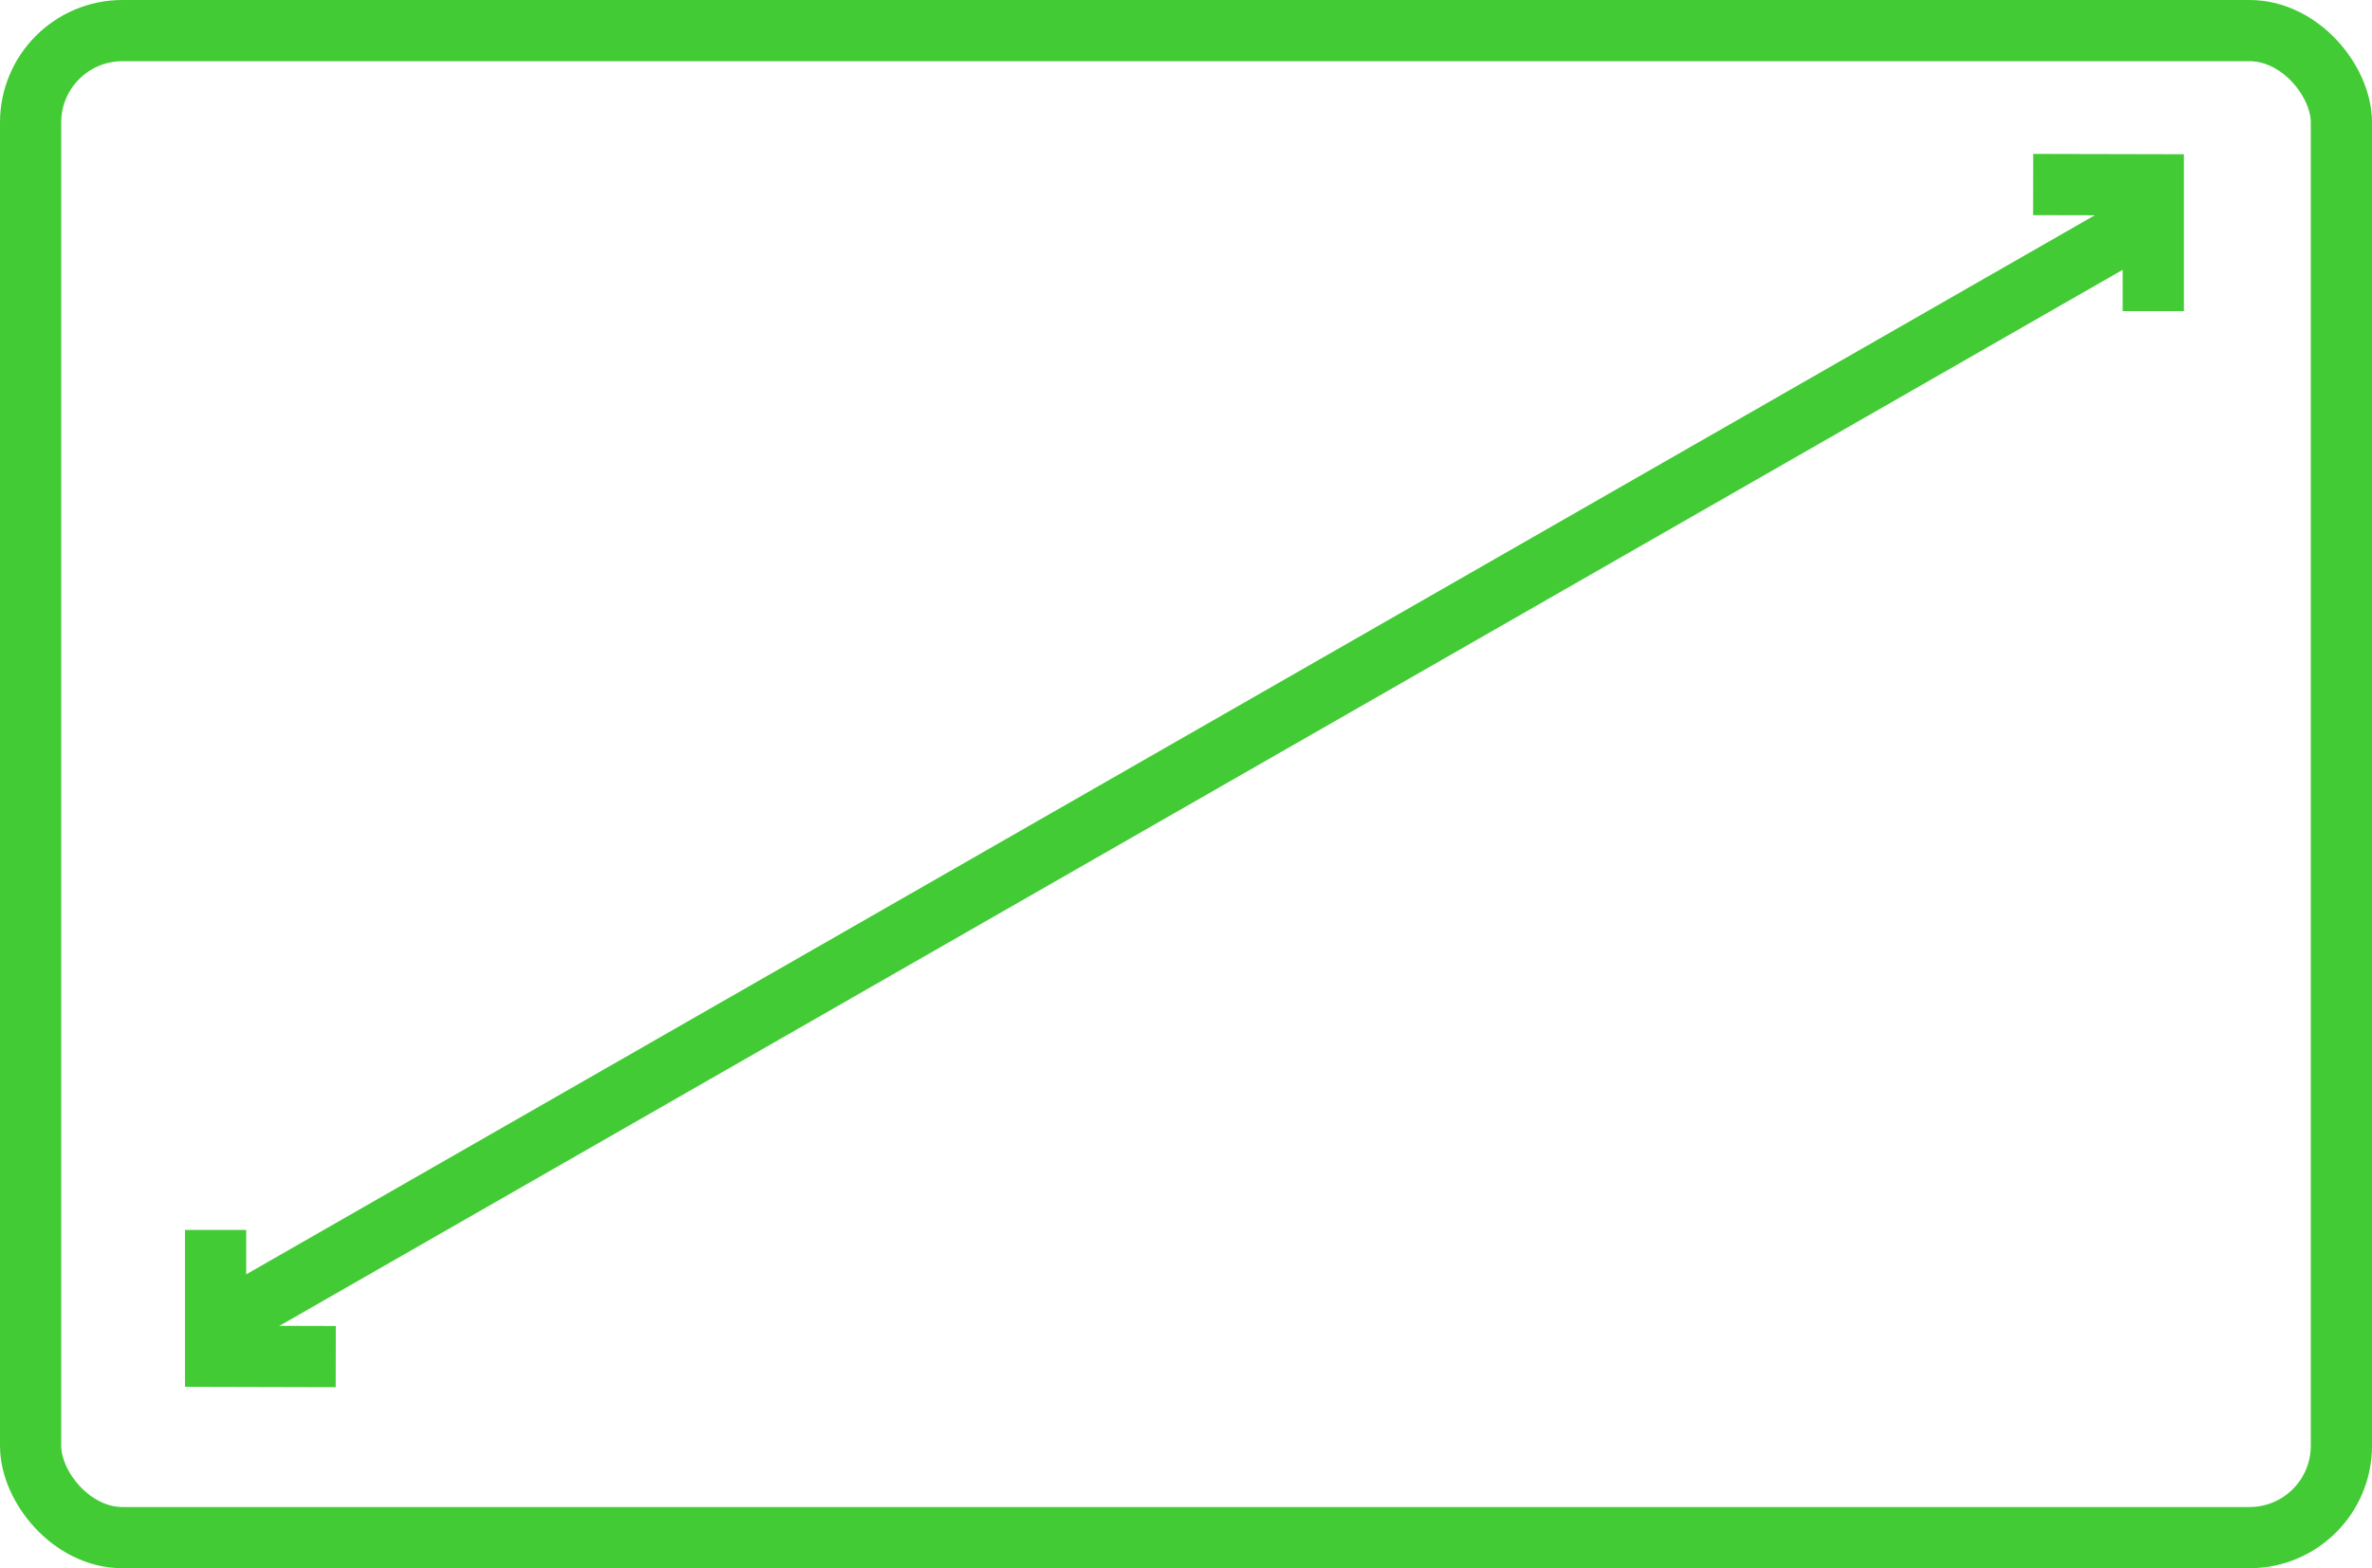
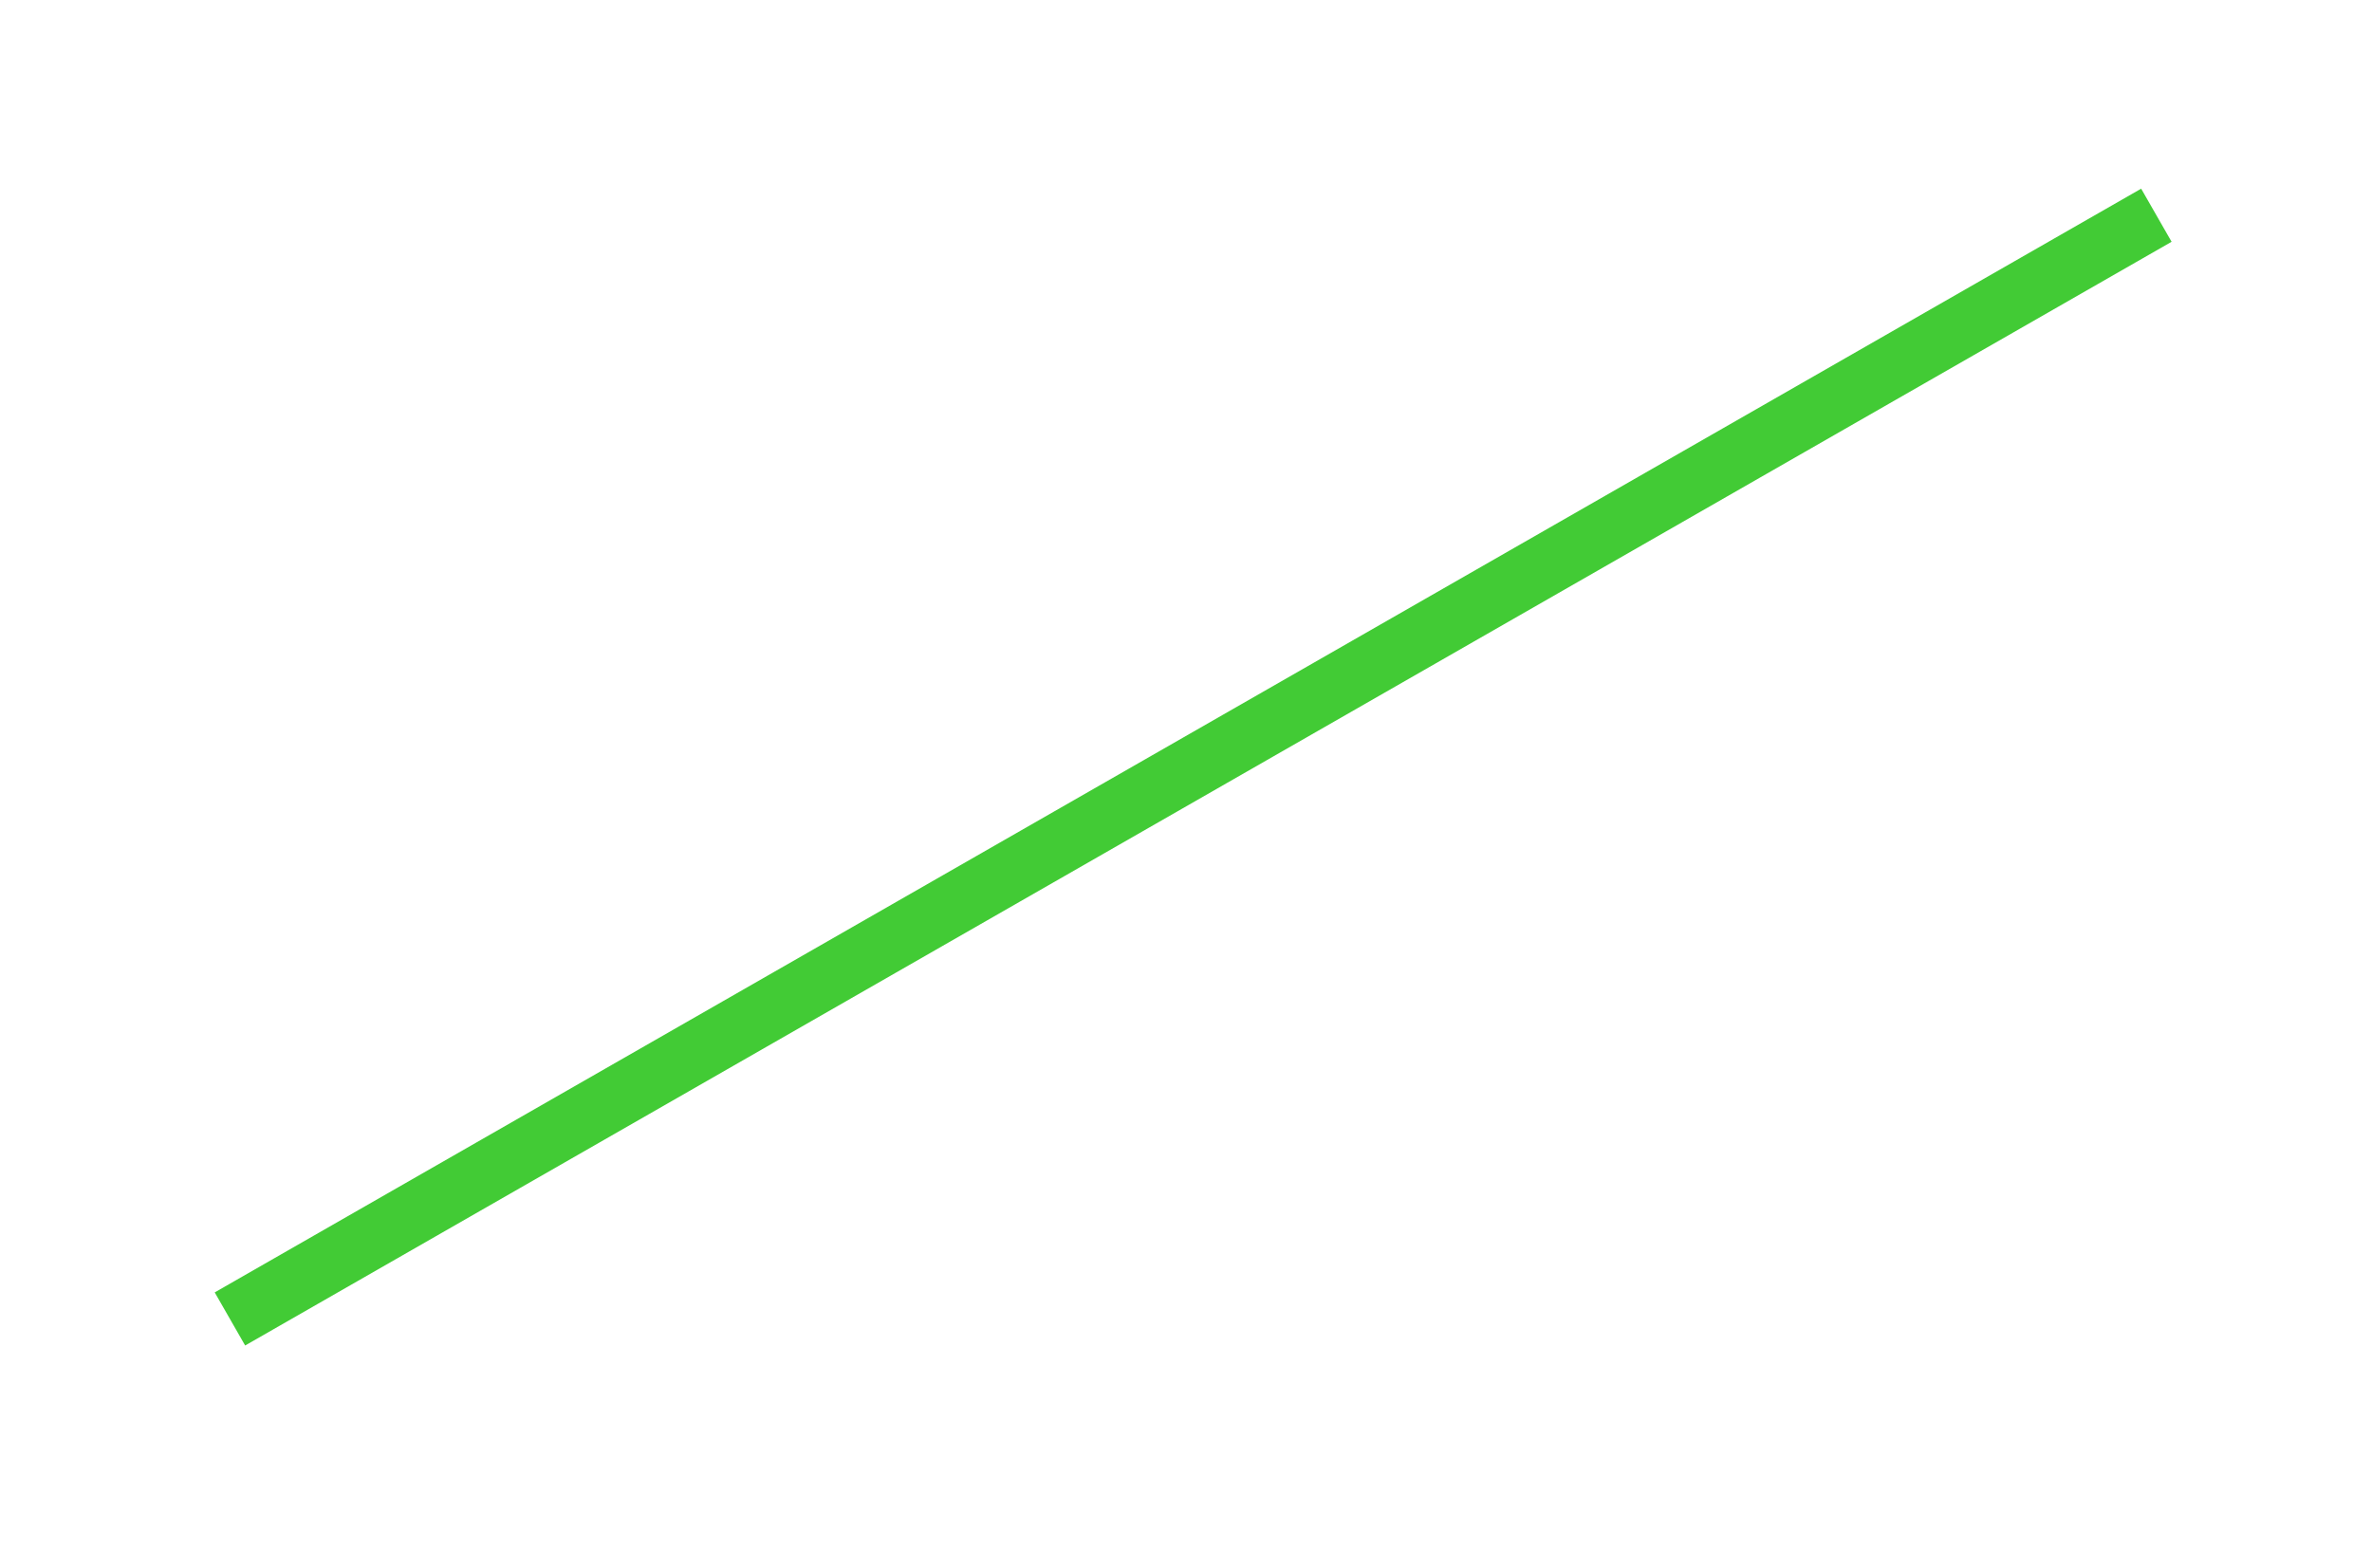
<svg xmlns="http://www.w3.org/2000/svg" width="62px" height="41px" viewBox="0 0 62 41" version="1.1">
  <title>7CDBB57A-410F-49E2-89FA-B87111D1D61C</title>
  <desc>Created with sketchtool.</desc>
  <defs />
  <g id="Page-1" stroke="none" stroke-width="1" fill="none" fill-rule="evenodd">
    <g id="NovoTouch---overview" transform="translate(-947, -1525)" fill-rule="nonzero" stroke="#42CB35" stroke-width="1.6">
      <g id="icon_02" transform="translate(947, 1525)">
        <g id="Group-7">
          <g id="Group-5">
-             <rect id="Rectangle-4-Copy" x="0.8" y="0.8" width="60.4" height="39.4" rx="2.4" />
            <path d="M6.01,34.483 L56.364,5.627" id="Path-5" />
-             <path d="M53.143,4.824 C53.143,4.824 54.19,4.826 56.283,4.831 L56.283,8.134" id="Path-6" />
-             <path d="M5.636,32.157 C5.636,32.157 6.683,32.159 8.777,32.165 L8.777,35.468" id="Path-6-Copy" transform="translate(7.206, 33.812) scale(-1, -1) translate(-7.206, -33.812) " />
          </g>
        </g>
      </g>
    </g>
  </g>
</svg>